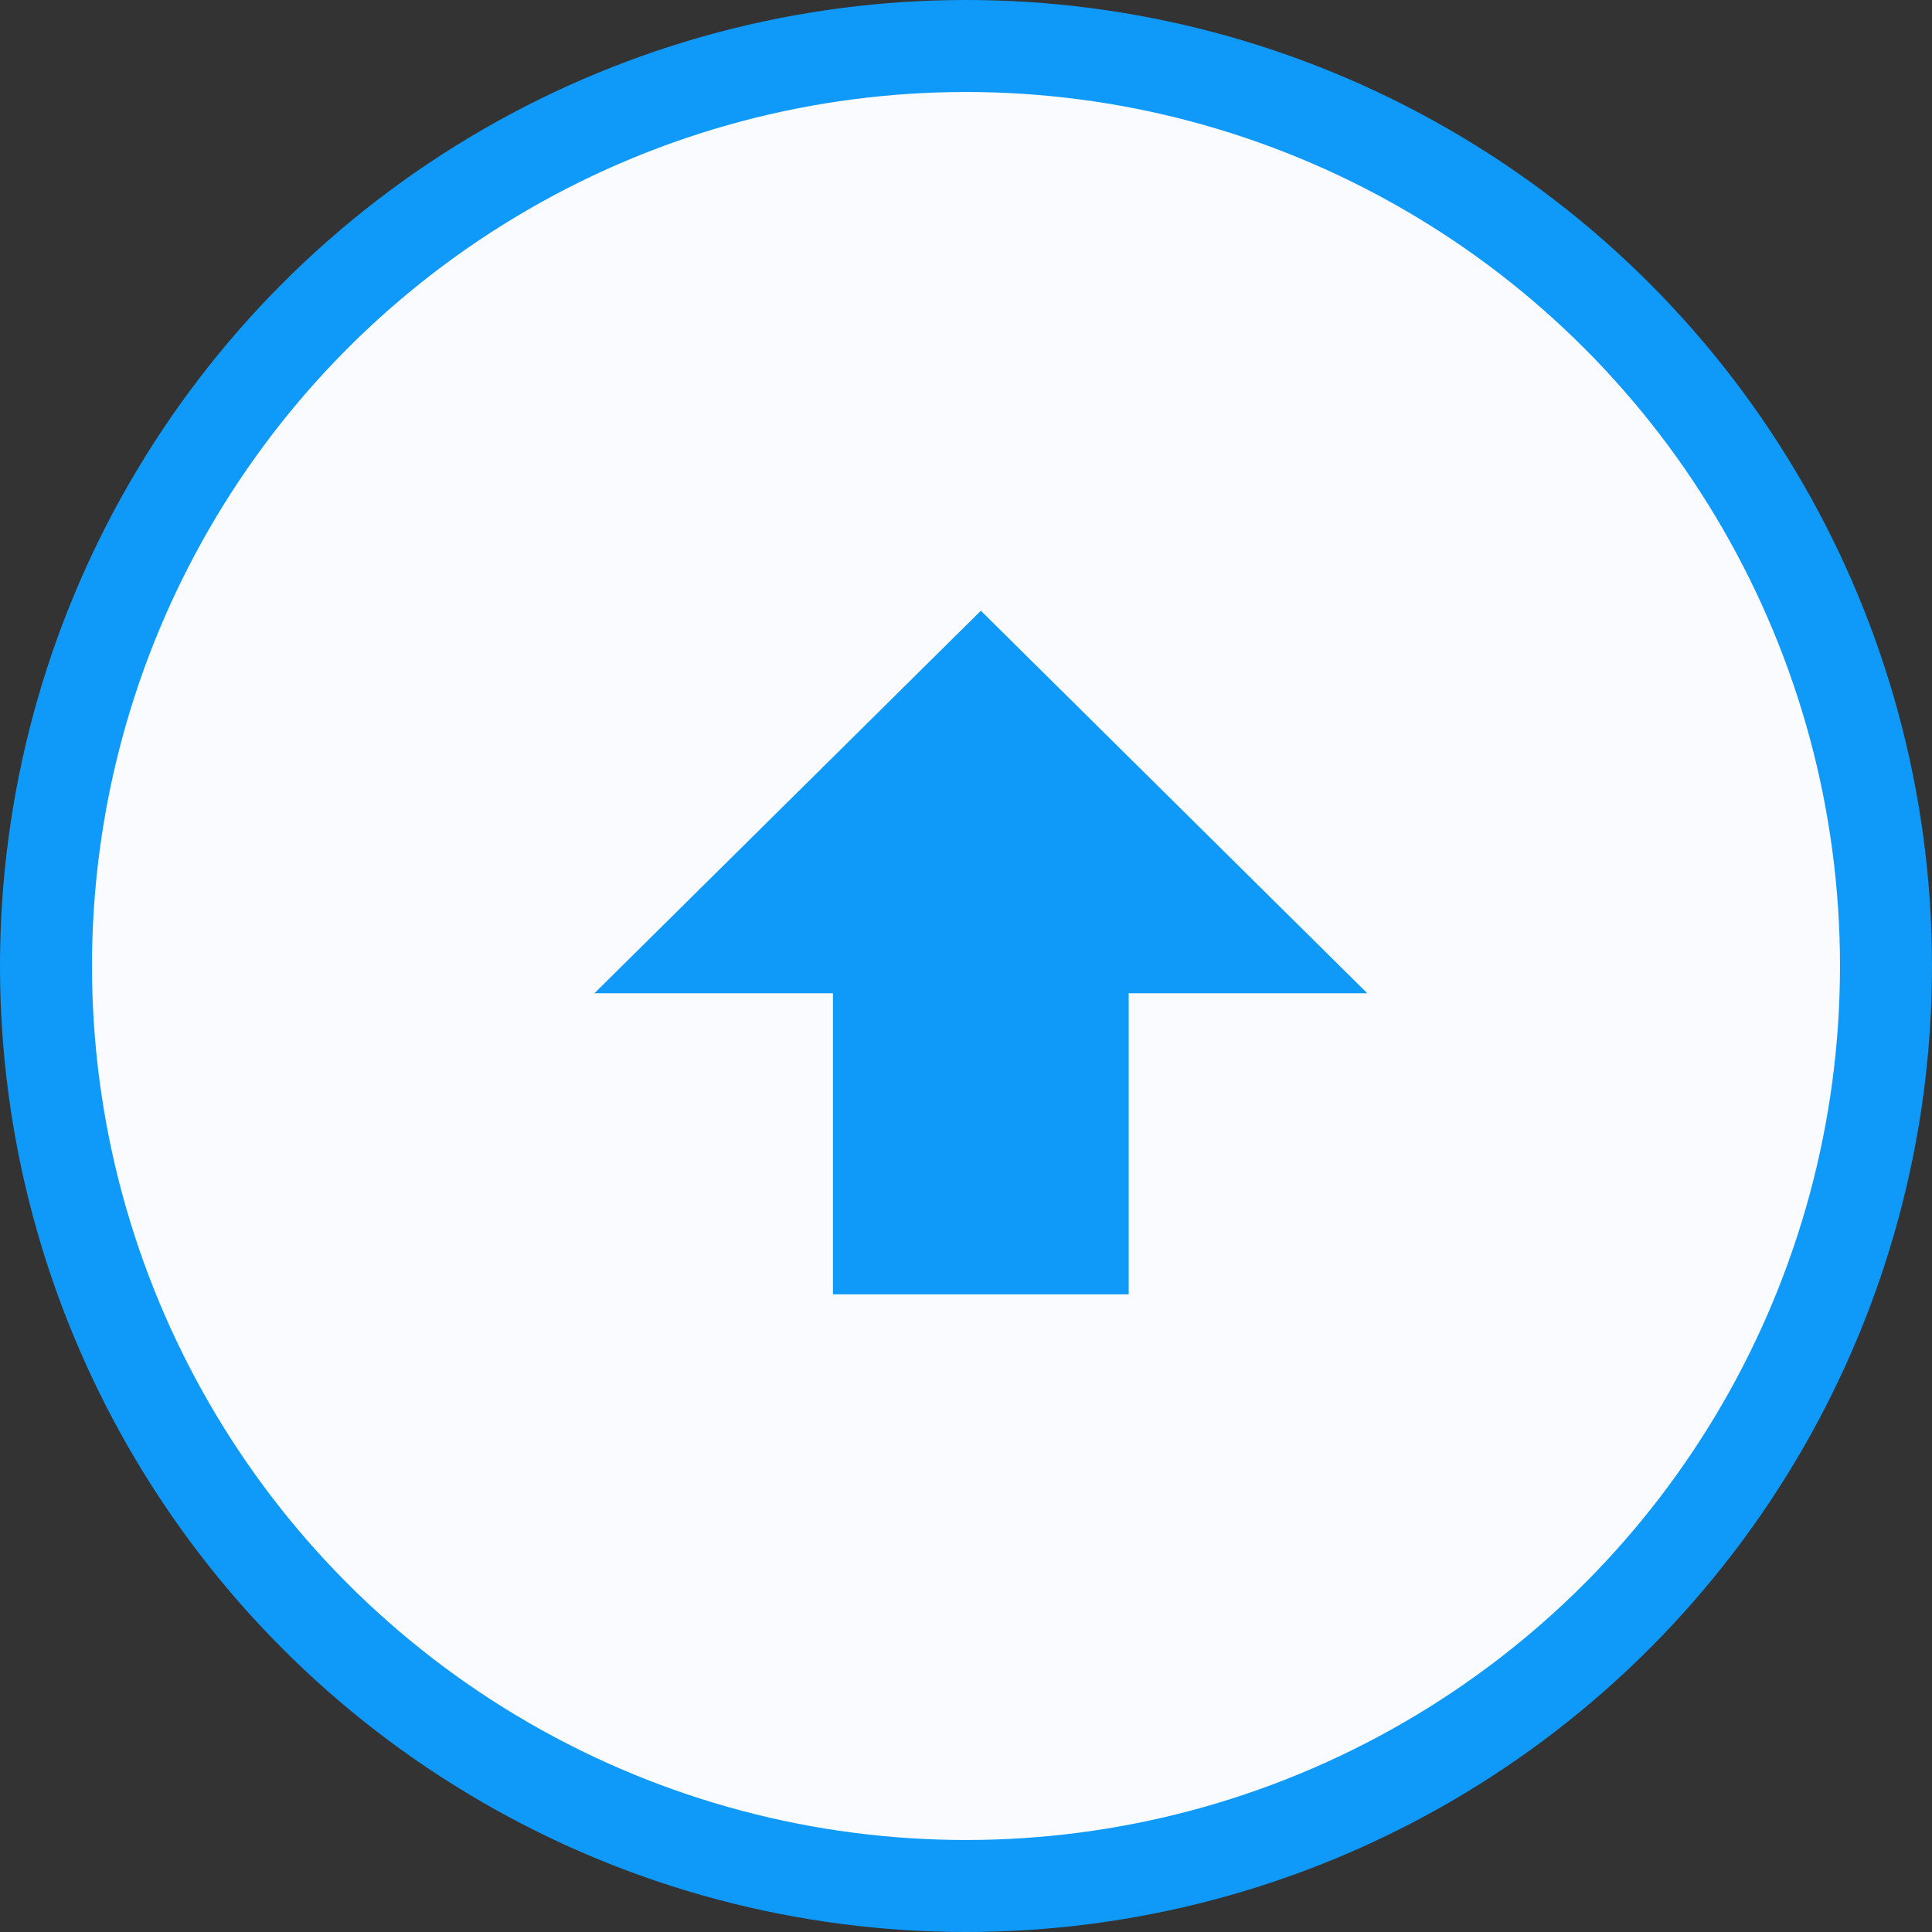
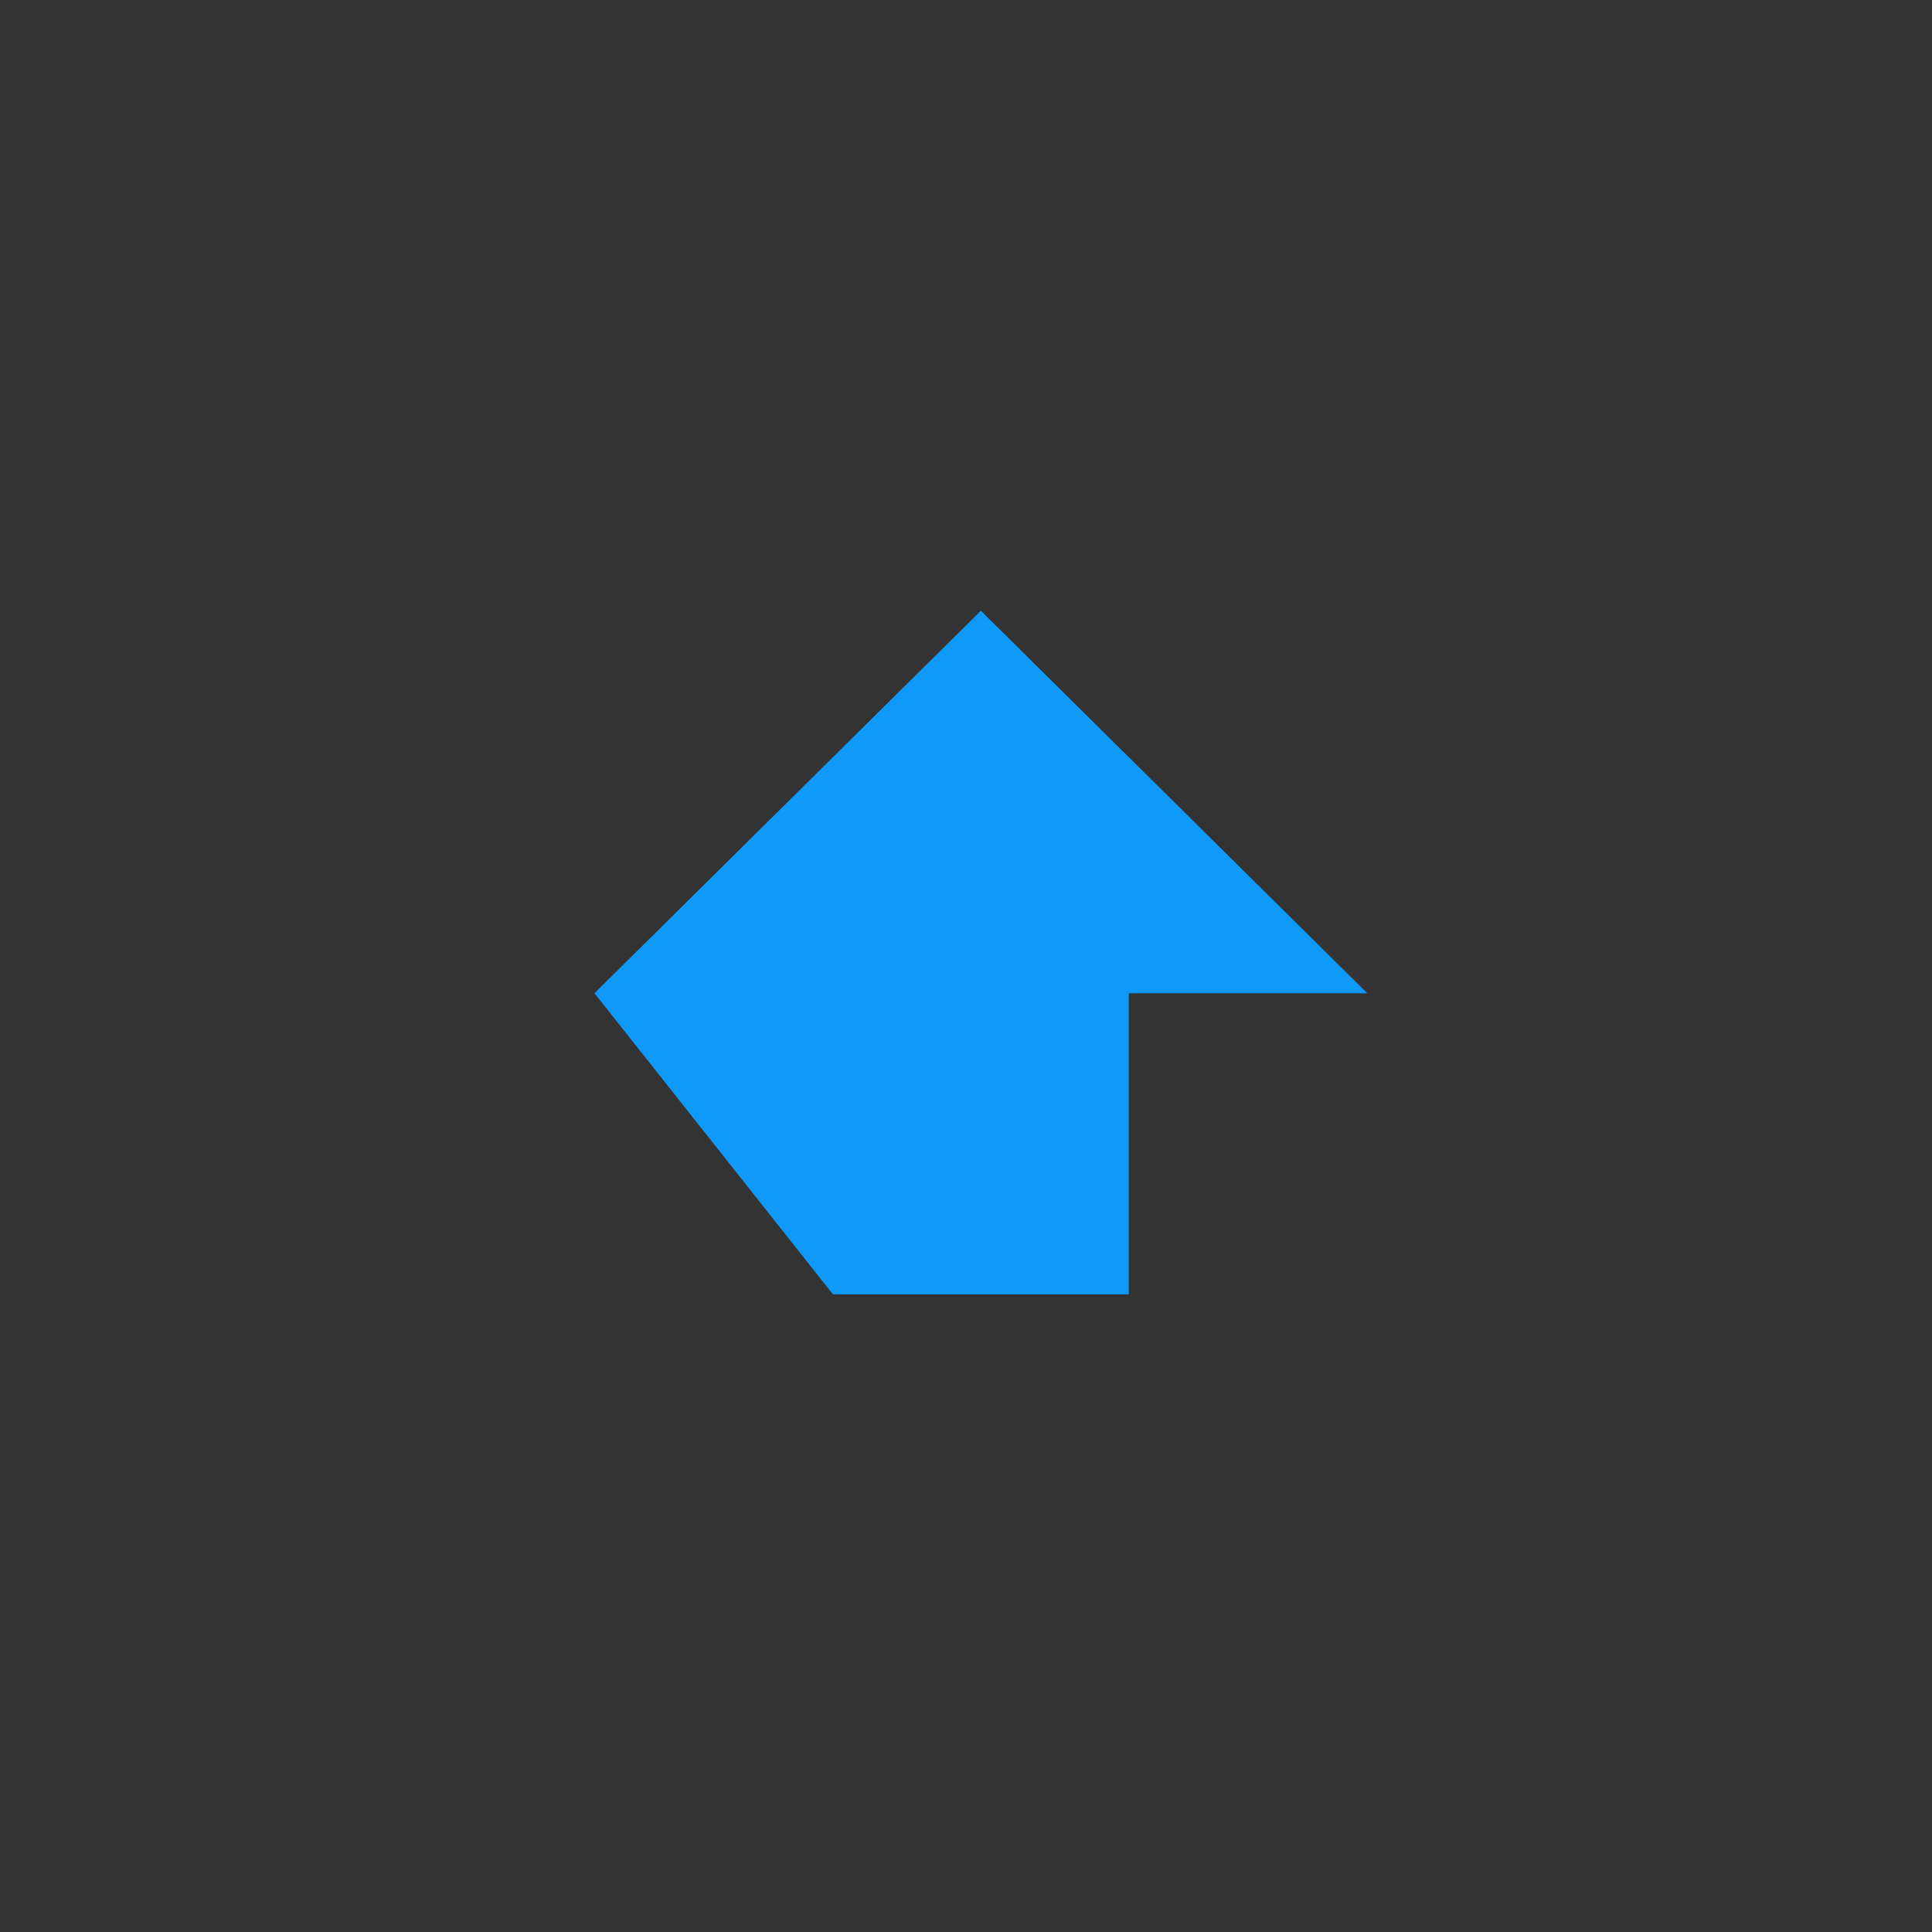
<svg xmlns="http://www.w3.org/2000/svg" width="42" height="42" viewBox="0 0 42 42" fill="none">
  <rect x="0" y="0" width="42" height="42" fill="#333333" stroke="none" />
-   <circle cx="21" cy="21" r="20" fill="#F9FBFF" stroke="#0F9AF9" stroke-width="2" />
-   <path d="M24.537 28.138L18.108 28.138L18.108 21.592L12.923 21.592L21.323 13.277L29.723 21.592L24.537 21.592L24.537 28.138Z" fill="#0F9AF9" />
+   <path d="M24.537 28.138L18.108 28.138L12.923 21.592L21.323 13.277L29.723 21.592L24.537 21.592L24.537 28.138Z" fill="#0F9AF9" />
</svg>